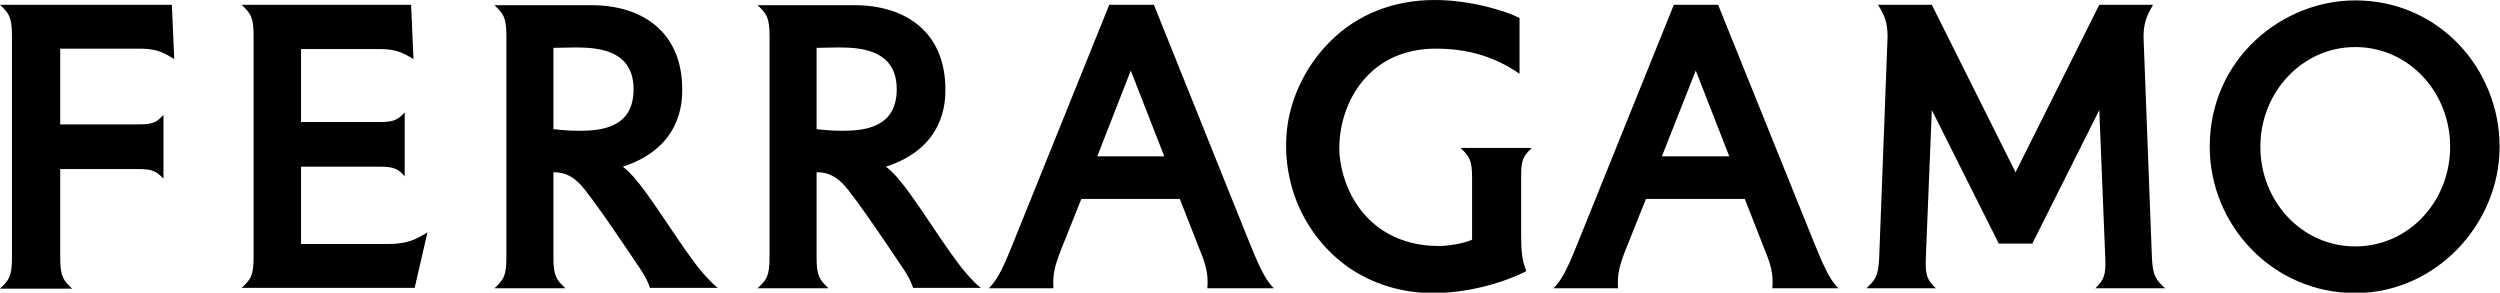
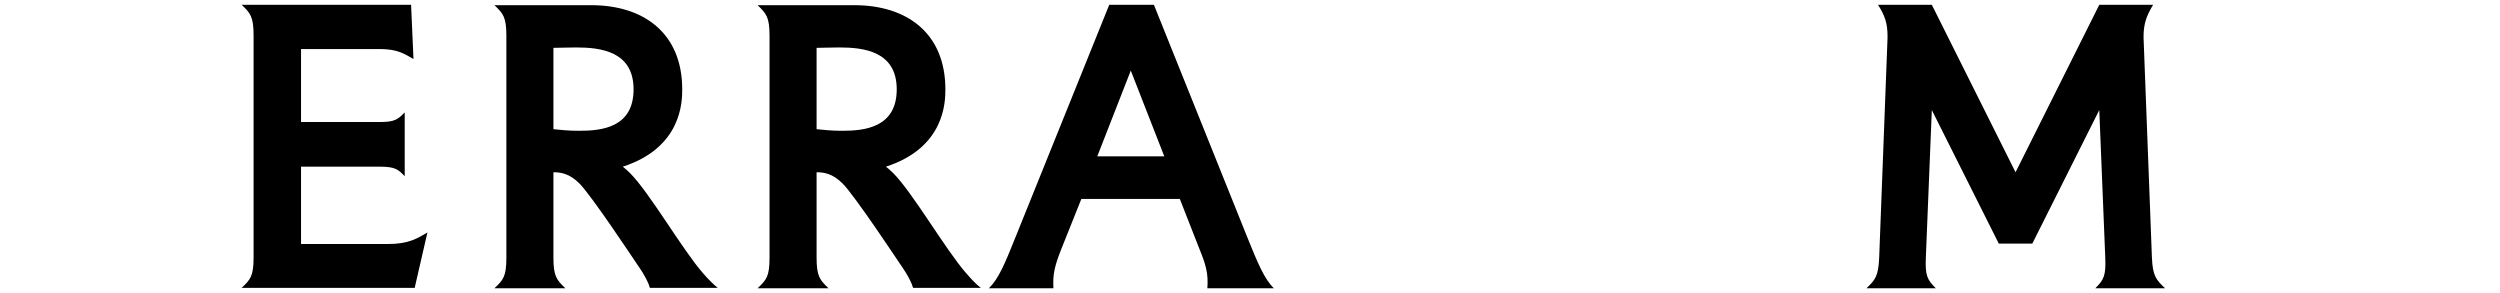
<svg xmlns="http://www.w3.org/2000/svg" width="627" height="73.4" viewBox="0 0 627 73.4">
  <path d="M176.3,68.5c-5.1-5.8-13.4-20.2-18.3-25.1c-0.6-0.6-1.2-1.1-1.8-1.6c14.8-4.8,14.9-16.3,14.9-19.4  c0-14.2-9.8-21.1-22.8-21.1h-24.3c2.2,2.1,3,3,3,7.7v55.6c0,4.8-0.8,5.6-3,7.7h17.8c-2.2-2.1-3-3-3-7.7V43.2c1.8,0,4,0.3,6.5,2.8  c2.9,2.8,14.5,20.3,14.5,20.3c0,0,2.5,3.4,3.2,5.9h17C178.9,71.3,177.6,70,176.3,68.5z M145.3,32.8L145.3,32.8  c-2.9,0-4.4-0.2-6.5-0.4V12c1.6,0,3.4-0.1,5.7-0.1c6,0,14.4,0.9,14.4,10.5C158.9,32,150.9,32.8,145.3,32.8z" />
  <path d="M539.7,64.6l-2.1-55.3c0-3.5,0.8-5.4,2.4-8.1h-13.5l-21,42l-21-42H471c1.7,2.7,2.4,4.5,2.4,8.1l-2.1,55.3  c-0.2,4.7-1,5.6-3.2,7.7h17.4c-2.1-2.1-2.7-3.1-2.5-7.7l1.5-37l16.8,33.5h8.4l16.8-33.5l1.5,37c0.2,4.6-0.4,5.6-2.5,7.7H543  C540.8,70.2,539.9,69.3,539.7,64.6z" />
  <path d="M75.5,61.2V41.8h19.8c3.8,0,4.6,0.7,6.2,2.4V28.2c-1.7,1.7-2.4,2.4-6.2,2.4H75.5V12.3h20.1c4,0.1,5.5,1,8.1,2.5l-0.6-13.6  H60.6c2.2,2.1,3,3,3,7.7v55.6c0,4.8-0.8,5.6-3,7.7H104l3.2-13.9c-2.6,1.5-4.6,2.9-10,2.9H75.5z" />
-   <path d="M590.7,0.1c-18.4,0-36.5,14.7-36.5,36.7c0,19.7,15.8,36.7,36.5,36.7c20.2,0,36.2-17.3,36.2-36.7S611.8,0.1,590.7,0.1z   M590.7,61.8c-13.4,0-23.8-11.3-23.8-25c0-13.7,10.5-25,23.8-25c13.4,0,23.8,11.3,23.8,25C614.5,50.5,604.1,61.8,590.7,61.8z" />
-   <path d="M35.5,12.2c4,0.1,5.5,1,8.2,2.6L43.1,1.2H0c2.2,2.1,3,3,3,7.8v55.6c0,4.8-0.8,5.7-3,7.8h18.1c-2.2-2.1-3-3-3-7.8V42.4h19.6  c3.8,0,4.6,0.7,6.3,2.4v-16c-1.7,1.8-2.4,2.4-6.3,2.4l0,0H15.1V12.2H35.5z" />
  <polygon points="543,72.3 543,72.3 543,72.3 " />
  <path d="M242.3,68.5c-5.1-5.8-13.4-20.2-18.3-25.1c-0.6-0.6-1.2-1.1-1.8-1.6c14.8-4.8,14.9-16.3,14.9-19.4  c0-14.2-9.8-21.1-22.8-21.1H190c2.2,2.1,3,3,3,7.7v55.6c0,4.8-0.8,5.6-3,7.7h17.8c-2.2-2.1-3-3-3-7.7V43.2c1.8,0,4,0.3,6.5,2.8  c2.9,2.8,14.5,20.3,14.5,20.3c0,0,2.5,3.4,3.2,5.9h17C244.8,71.3,243.6,70,242.3,68.5z M211.3,32.8L211.3,32.8  c-2.9,0-4.4-0.2-6.5-0.4V12c1.6,0,3.4-0.1,5.7-0.1c6,0,14.4,0.9,14.4,10.5C224.9,32,216.8,32.8,211.3,32.8z" />
-   <path d="M430.9,1.2h-11.1l-23.6,58.5c-2.6,6.5-4.2,10.3-6.6,12.6h16.2c-0.2-3.5,0.3-5.6,2-9.9l5-12.5h24.8l4.9,12.5  c1.6,3.9,2.3,6.2,2,9.9h16.6c-2.4-2.3-4-6.2-6.6-12.6L430.9,1.2z M416.8,39.2l8.5-21.5l8.4,21.5H416.8z" />
-   <path d="M369.2,44.5v15.6l0,0c-2.1,1-6.1,1.6-8.3,1.6c-10.4,0-16.4-4.9-19.6-9c-4-5.2-5.4-11.4-5.4-15.5c0-6.2,2.1-12.3,5.8-16.8  c4.4-5.4,10.8-8.2,18.4-8.2c7.6,0,14.5,1.8,21,6.3V4.5C377.5,2.7,368.8,0,359.8,0c-10.3,0-19.4,3.6-26.2,10.4  c-5.5,5.5-9.1,12.4-10.5,19.8c-1.2,7-0.4,14.2,2.3,20.8c2.7,6.5,7.1,12,12.7,16c6.1,4.2,13.4,6.5,21.3,6.5c7.9,0,16.6-2.1,23.4-5.5  c-1.1-2.8-1.3-5.1-1.3-9.2V44.1c0-4.3,0.7-5.1,2.7-7h-17.9C368.4,39.1,369.2,40,369.2,44.5z" />
  <path d="M289.4,1.2h-11.2l-23.6,58.5c-2.6,6.5-4.2,10.3-6.6,12.6h16.2c-0.2-3.5,0.3-5.6,2-9.9l5-12.5h24.7l4.9,12.5  c1.6,3.9,2.3,6.2,2,9.9h16.7c-2.4-2.3-4-6.2-6.6-12.6L289.4,1.2z M275.2,39.2l8.4-21.5l8.4,21.5H275.2z" />
</svg>